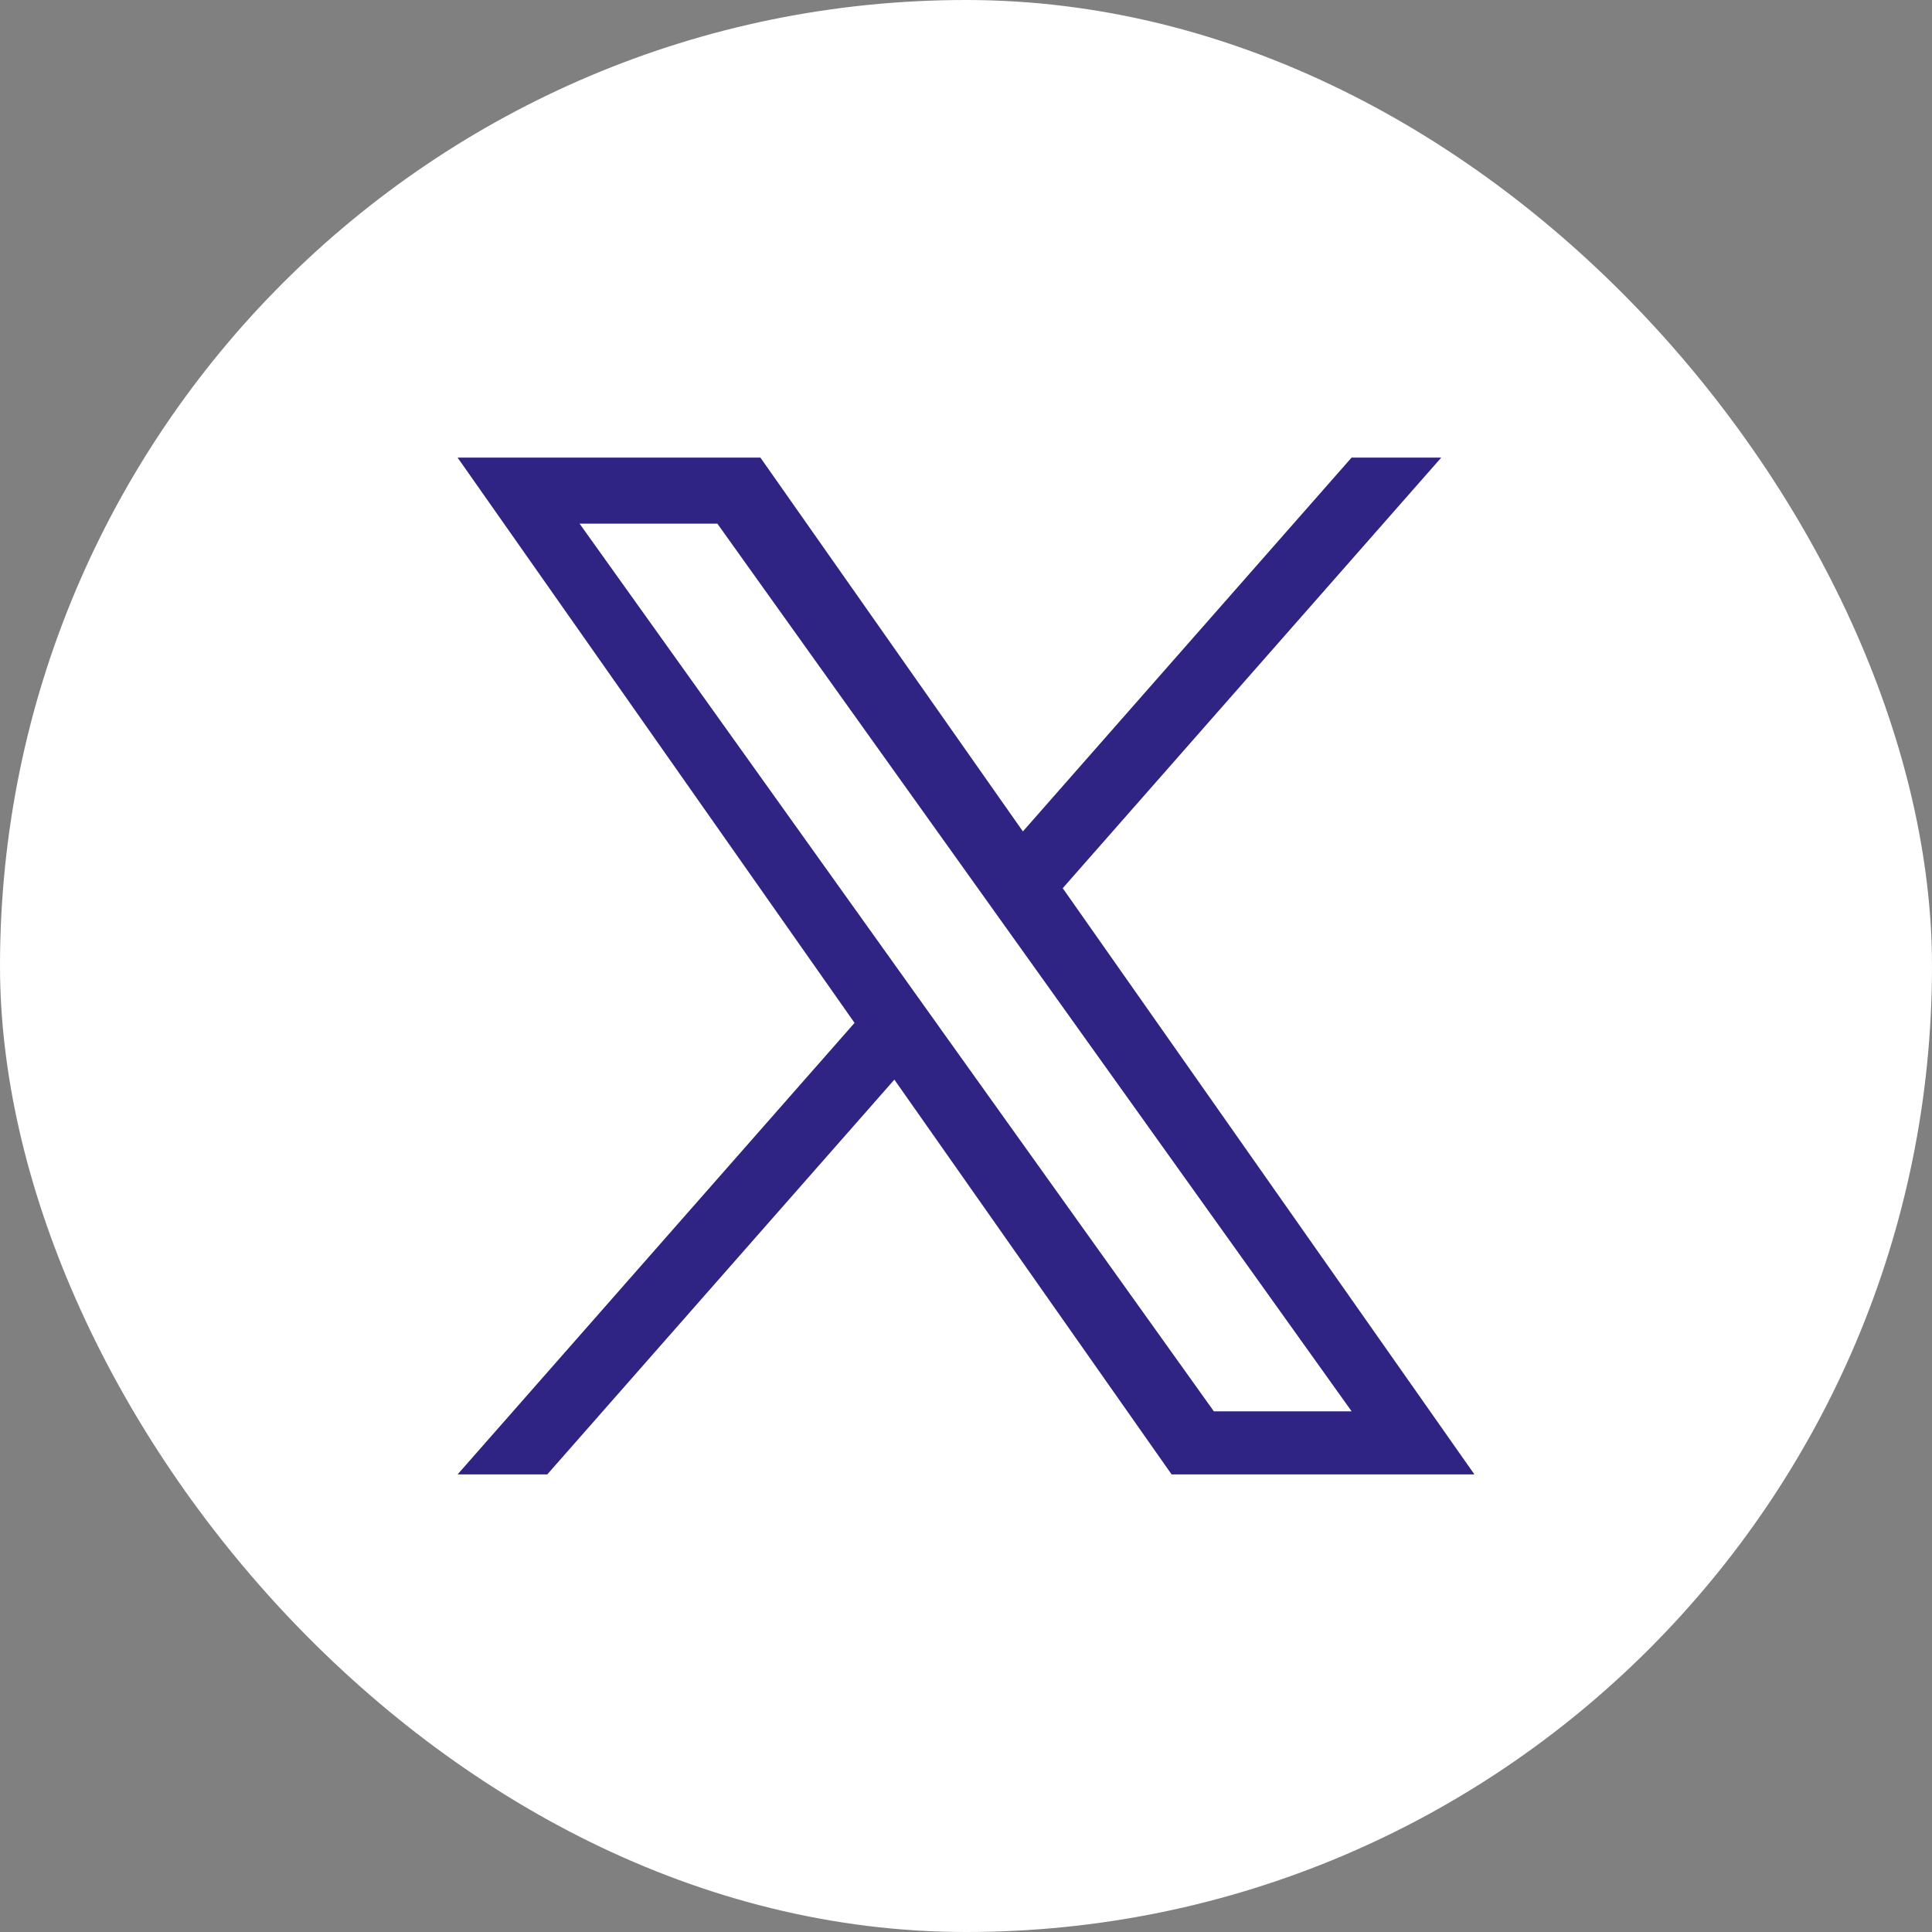
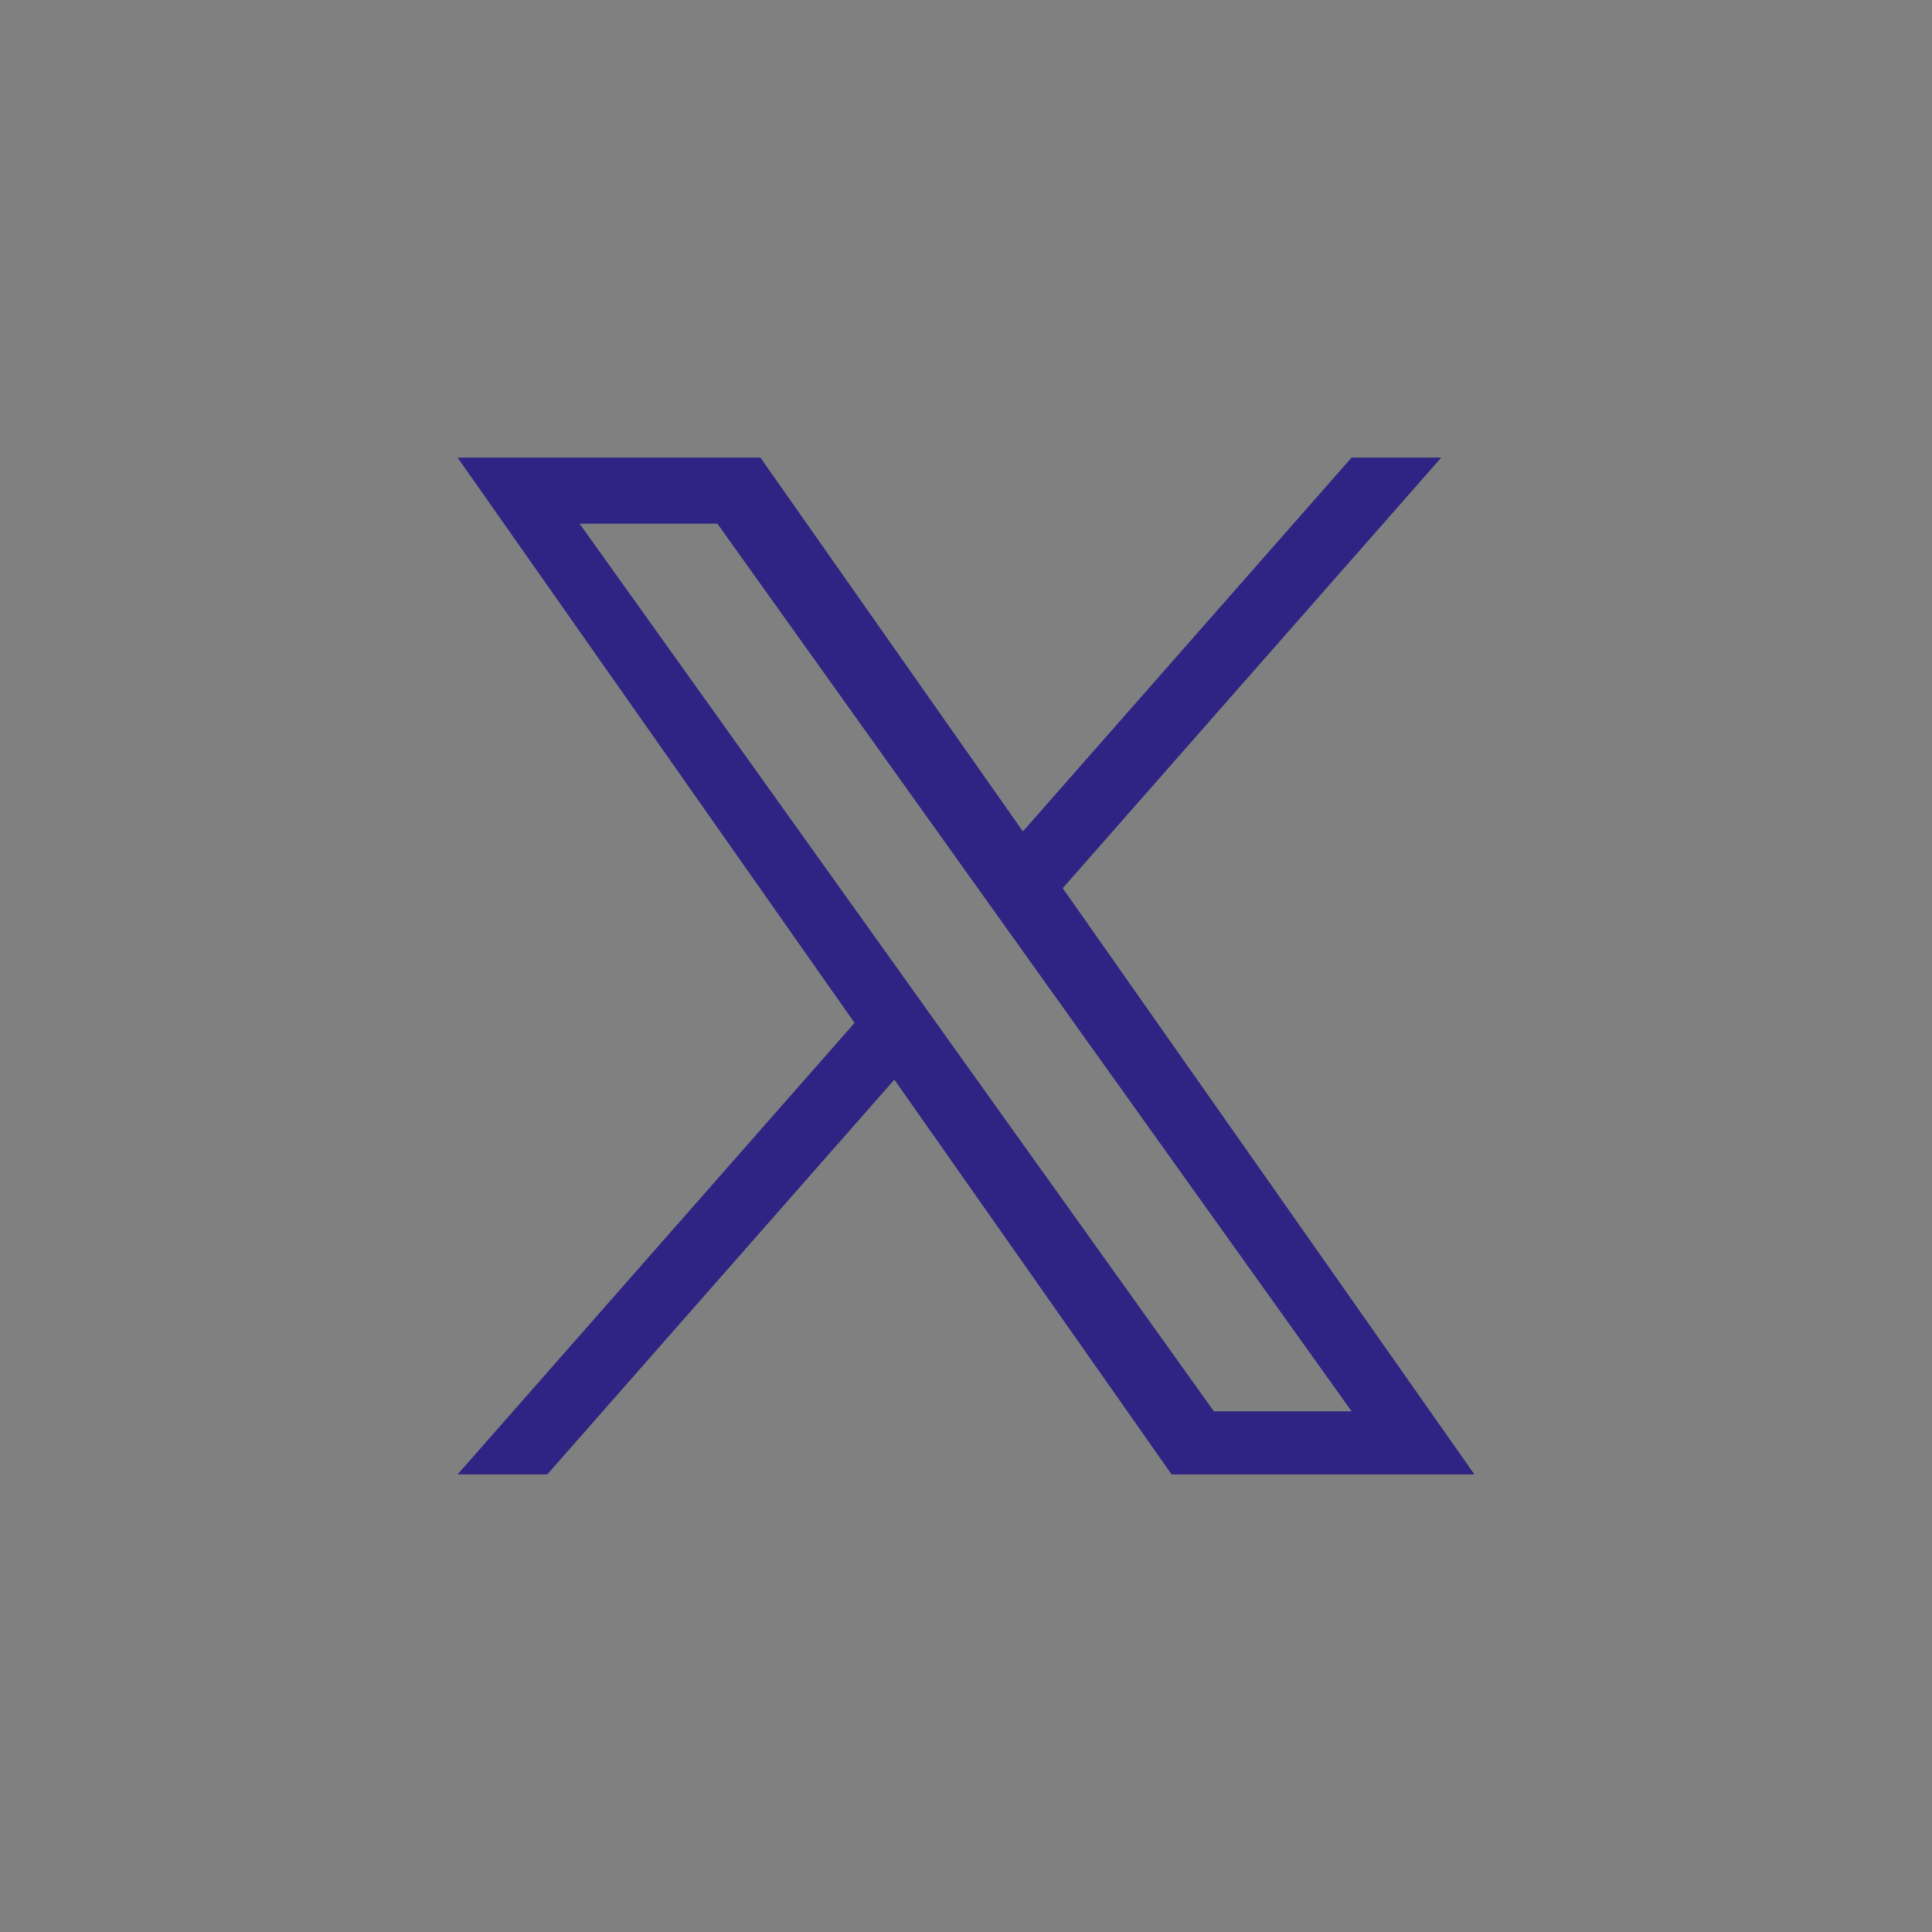
<svg xmlns="http://www.w3.org/2000/svg" width="38" height="38" viewBox="0 0 38 38" fill="none">
  <rect x="0" y="0" width="38" height="38" fill="#808080" stroke="none" />
-   <rect width="38" height="38" rx="19" fill="white" />
  <path d="M20.903 17.469L28.348 9H26.584L20.119 16.353L14.956 9H9L16.808 20.119L9 29H10.764L17.591 21.235L23.044 29H29L20.902 17.469H20.903ZM18.486 20.217L17.695 19.11L11.4 10.3H14.11L19.19 17.41L19.981 18.517L26.585 27.759H23.875L18.486 20.218V20.217Z" fill="#2F2483" />
</svg>